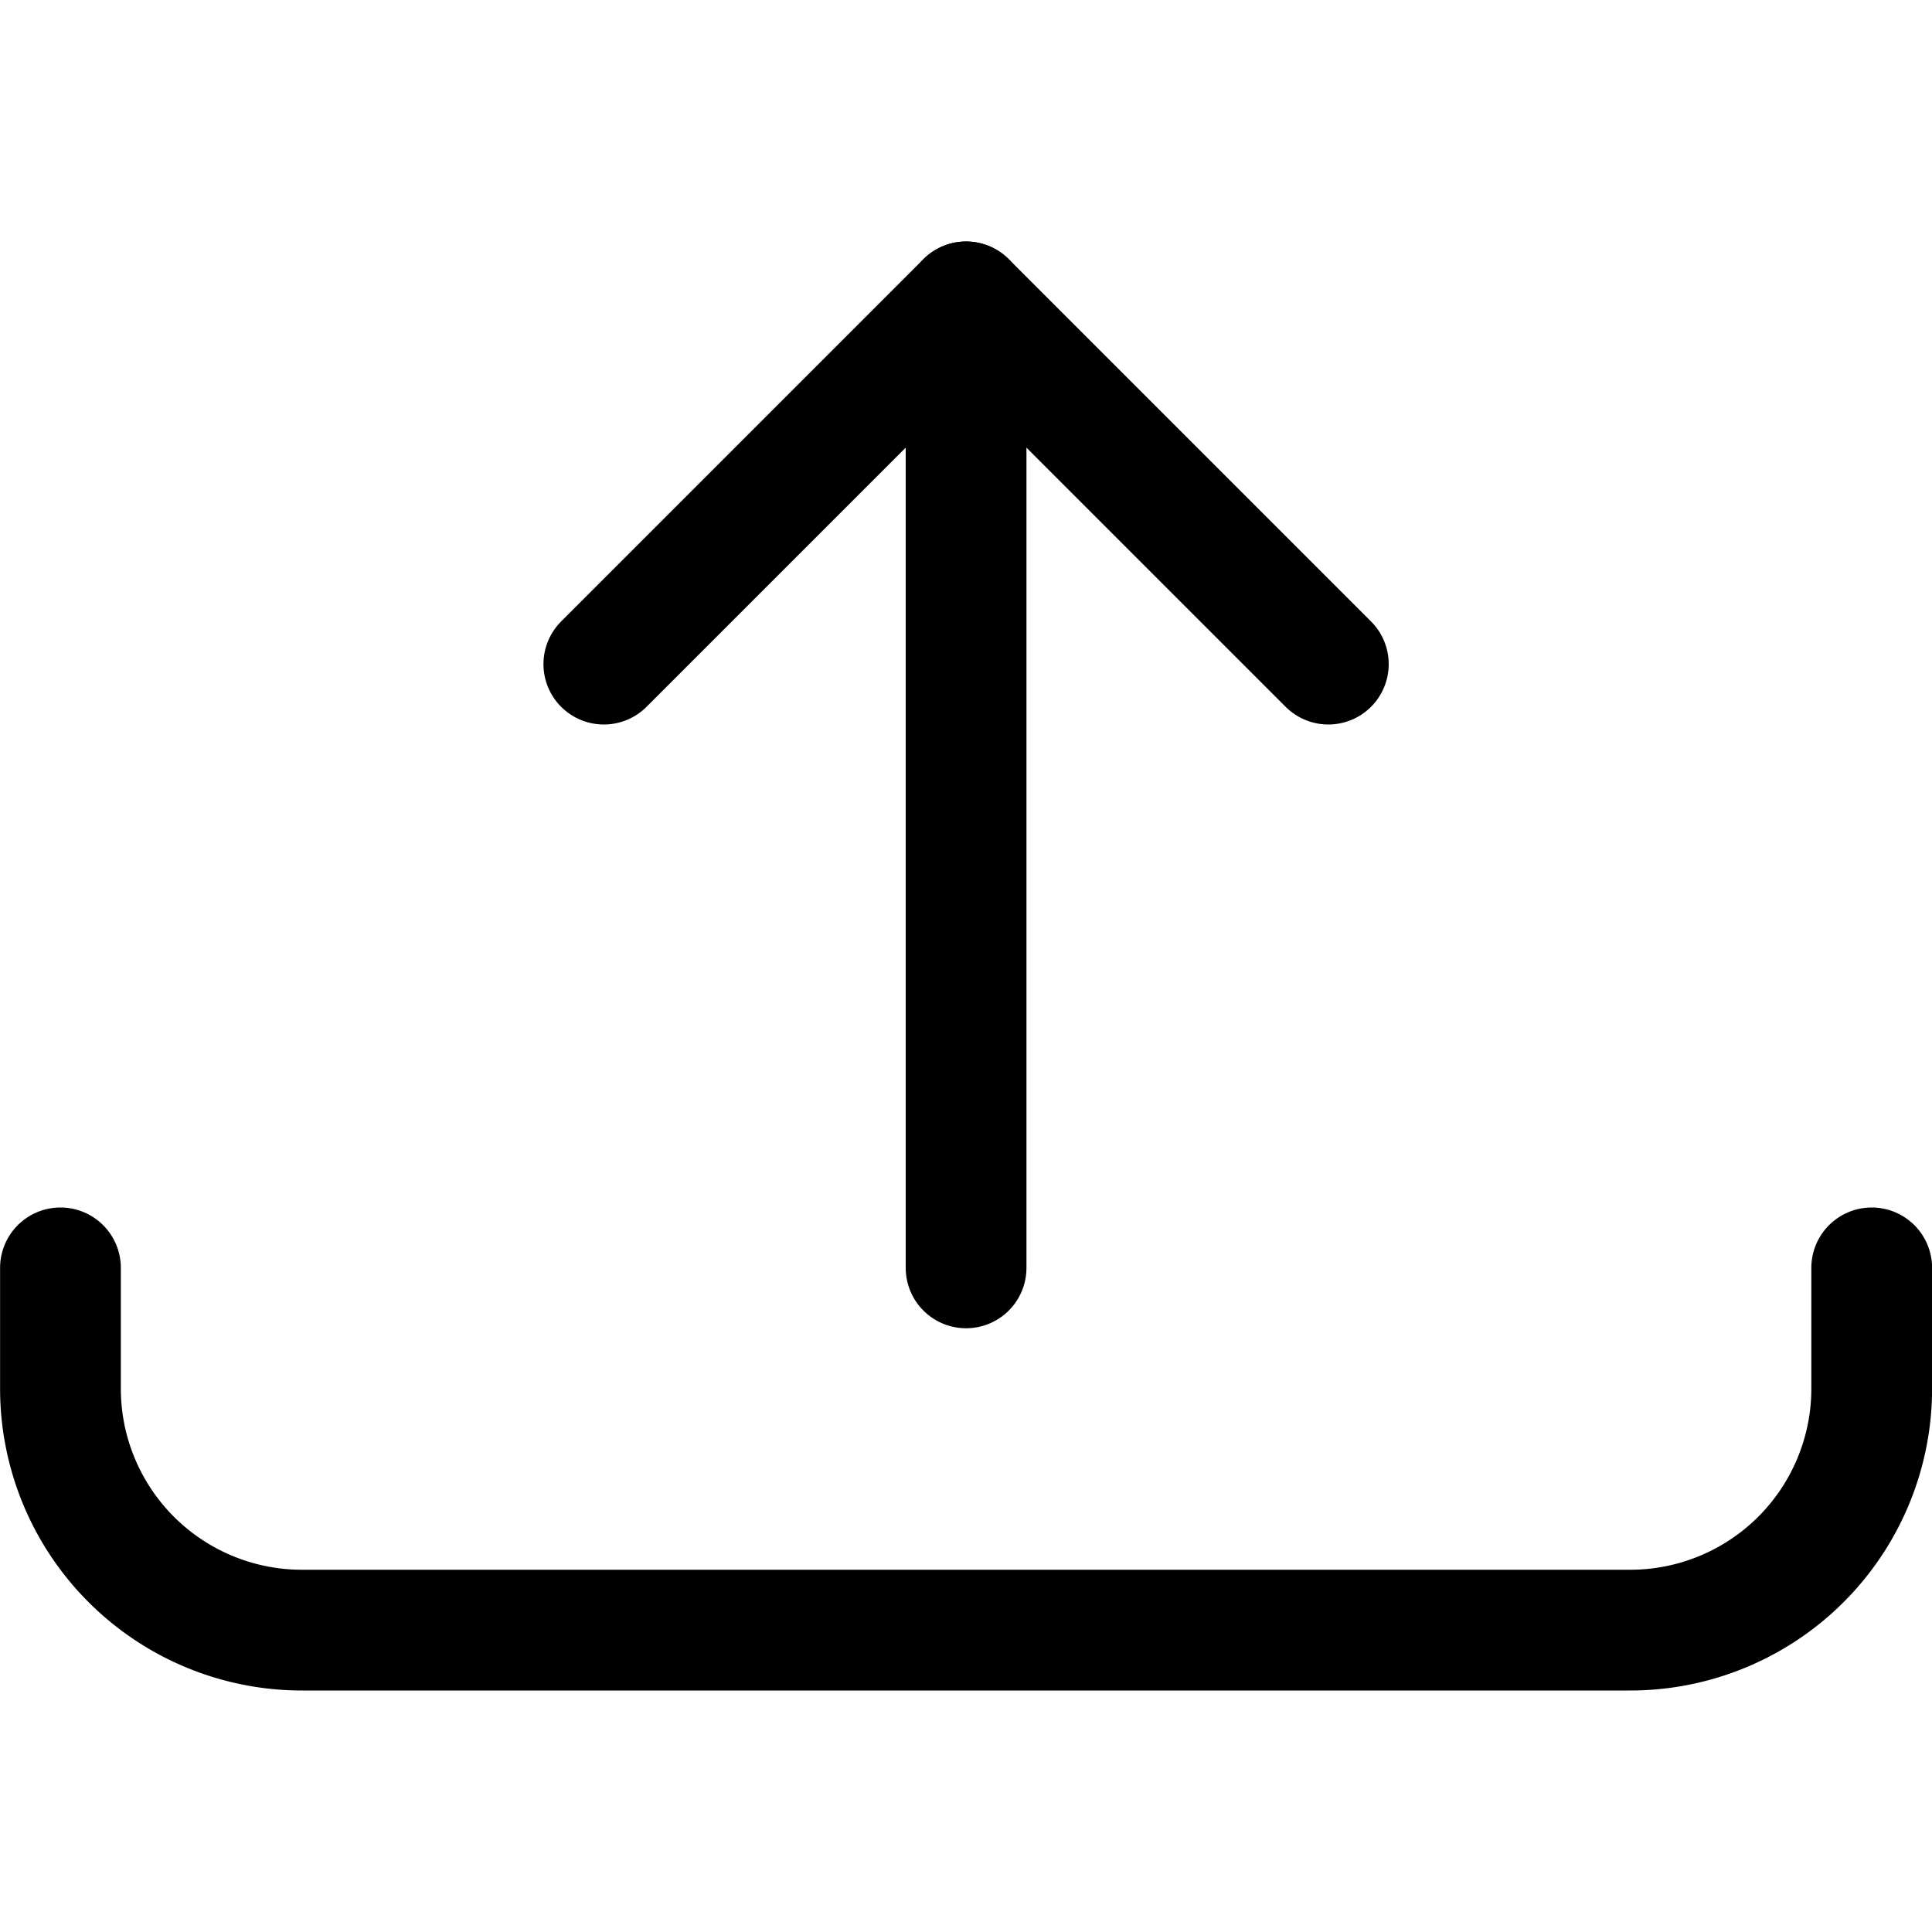
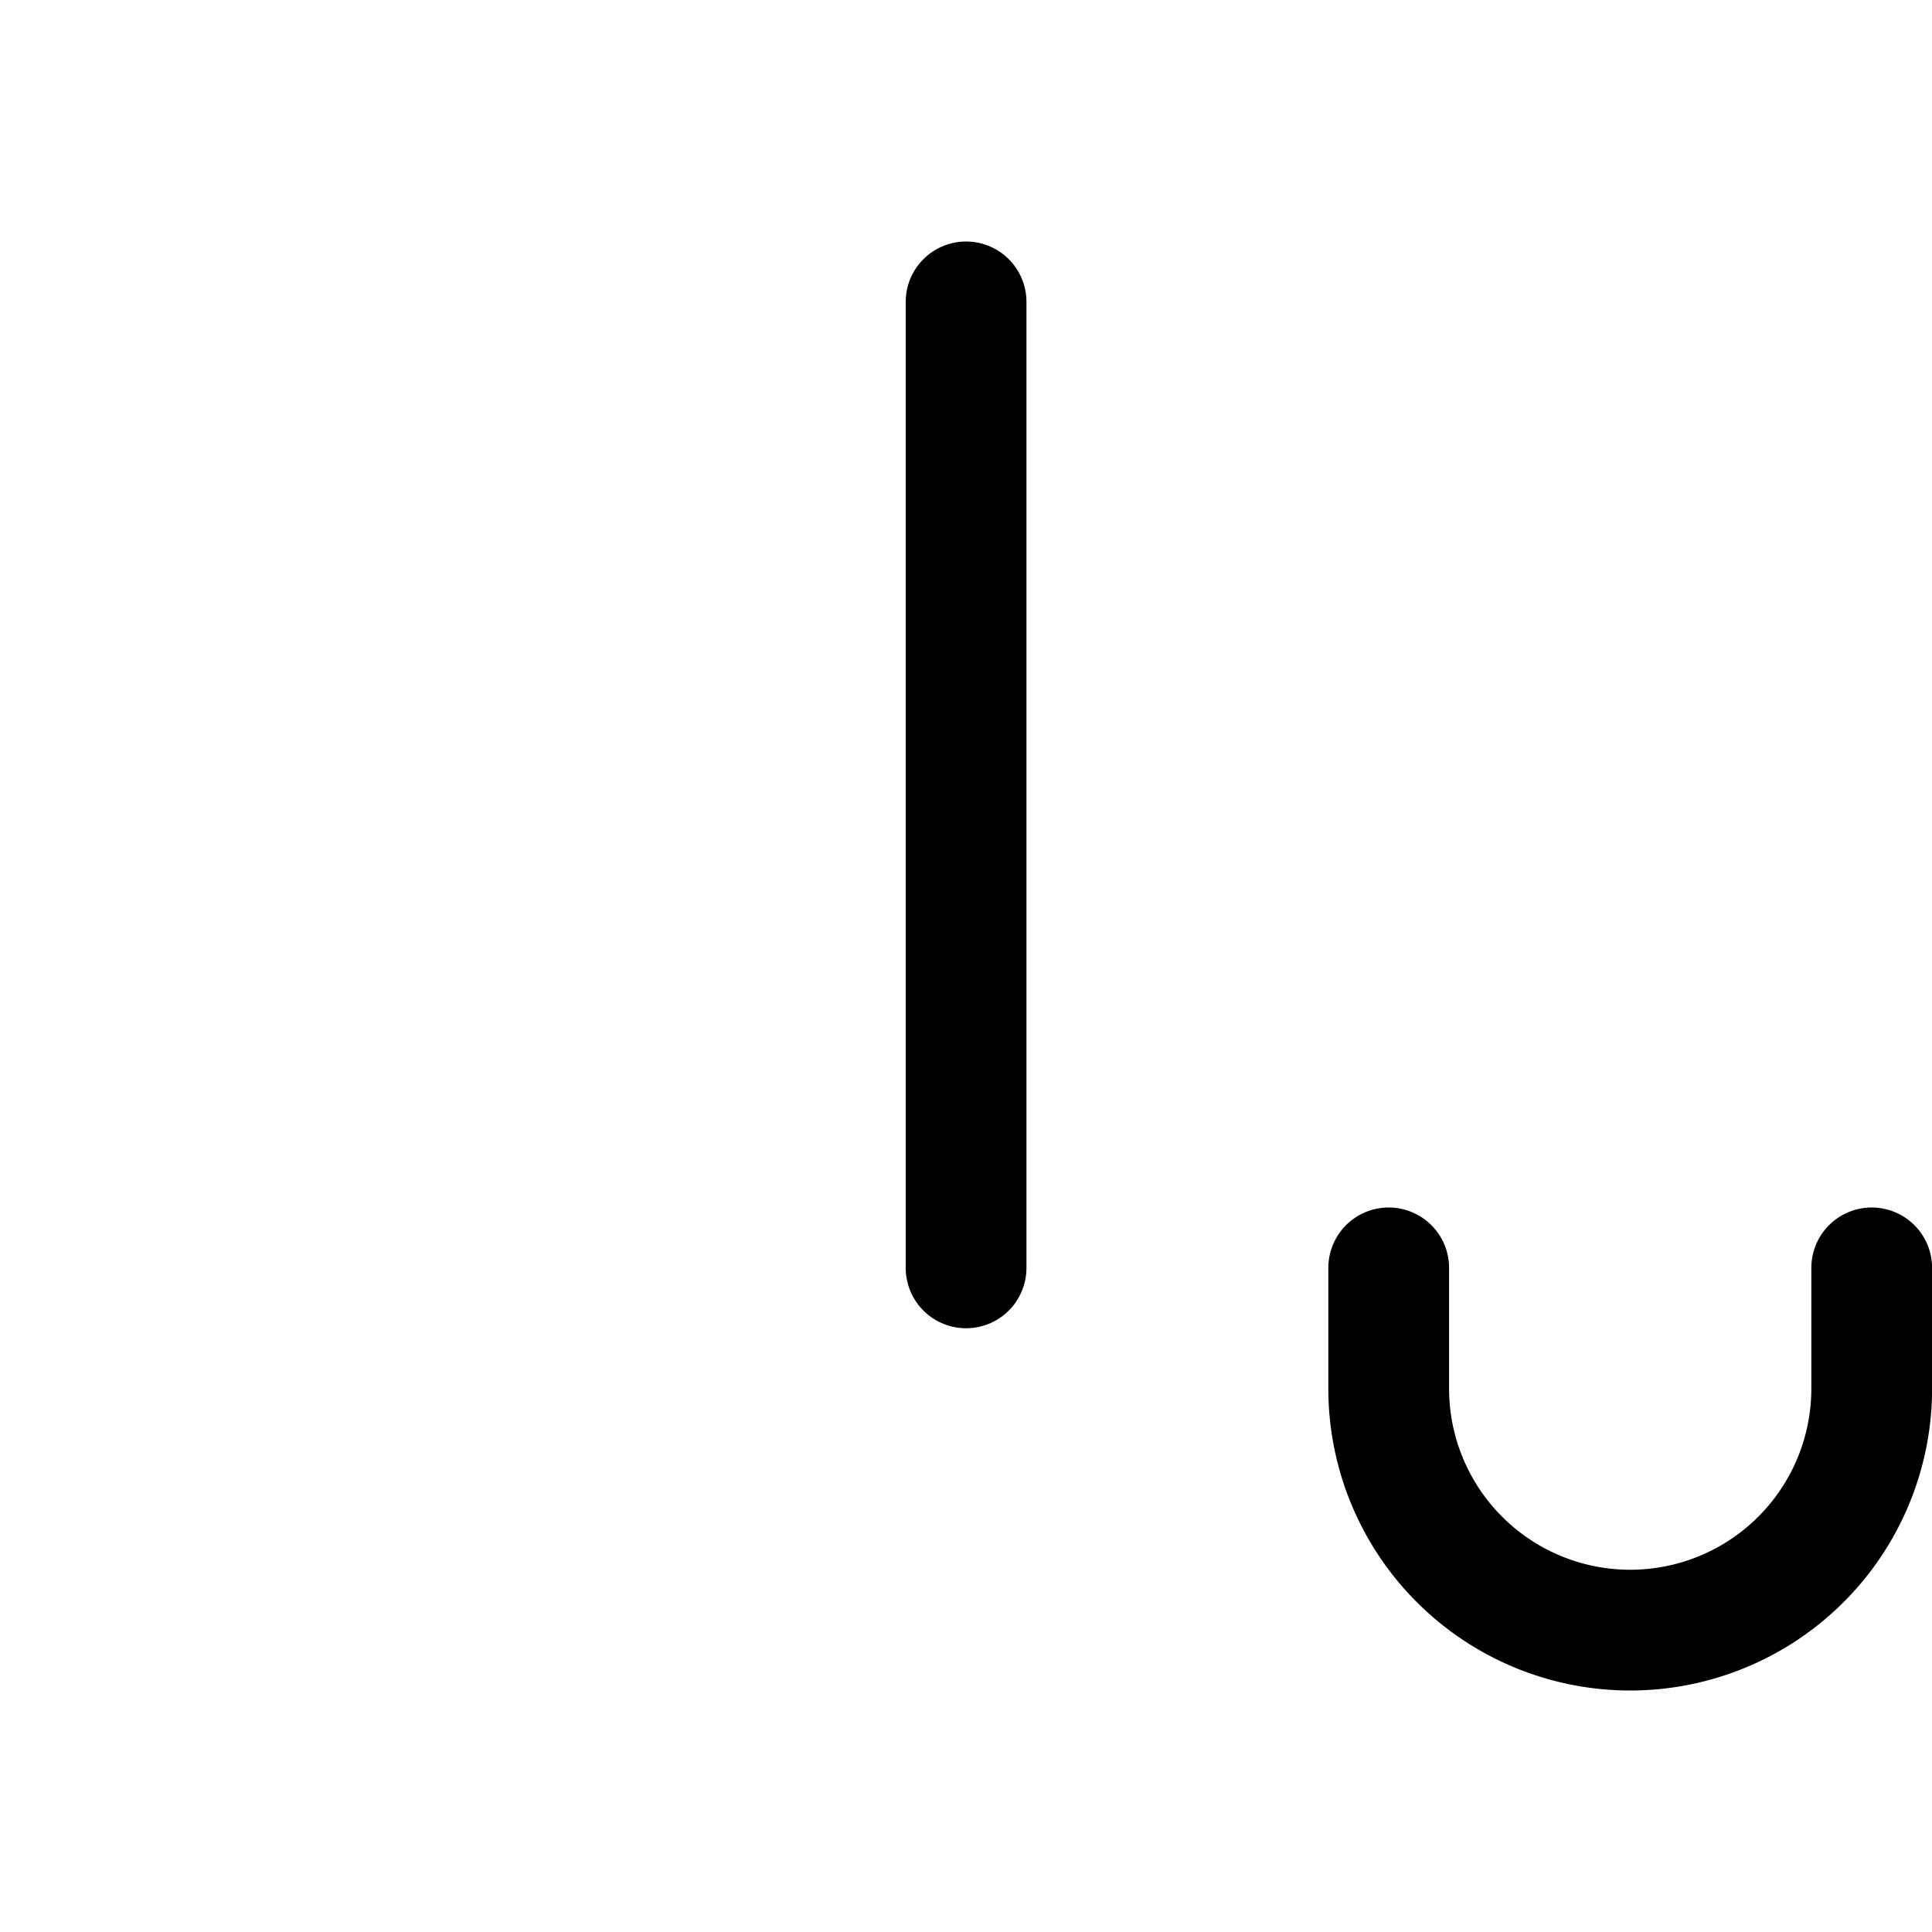
<svg xmlns="http://www.w3.org/2000/svg" viewBox="0 0 24 24" stroke-width="1.5">
  <defs />
  <title>upload-bottom</title>
  <path fill="none" stroke="currentColor" stroke-linecap="round" stroke-linejoin="round" d="M12.001 15.75v-12" />
-   <path fill="none" stroke="currentColor" stroke-linecap="round" stroke-linejoin="round" d="m16.501 8.25-4.5-4.5-4.5 4.5" />
-   <path d="M23.251 15.75v1.5a3 3 0 0 1-3 3h-16.5a3 3 0 0 1-3-3v-1.5" fill="none" stroke="currentColor" stroke-linecap="round" stroke-linejoin="round" />
+   <path d="M23.251 15.75v1.5a3 3 0 0 1-3 3a3 3 0 0 1-3-3v-1.5" fill="none" stroke="currentColor" stroke-linecap="round" stroke-linejoin="round" />
</svg>